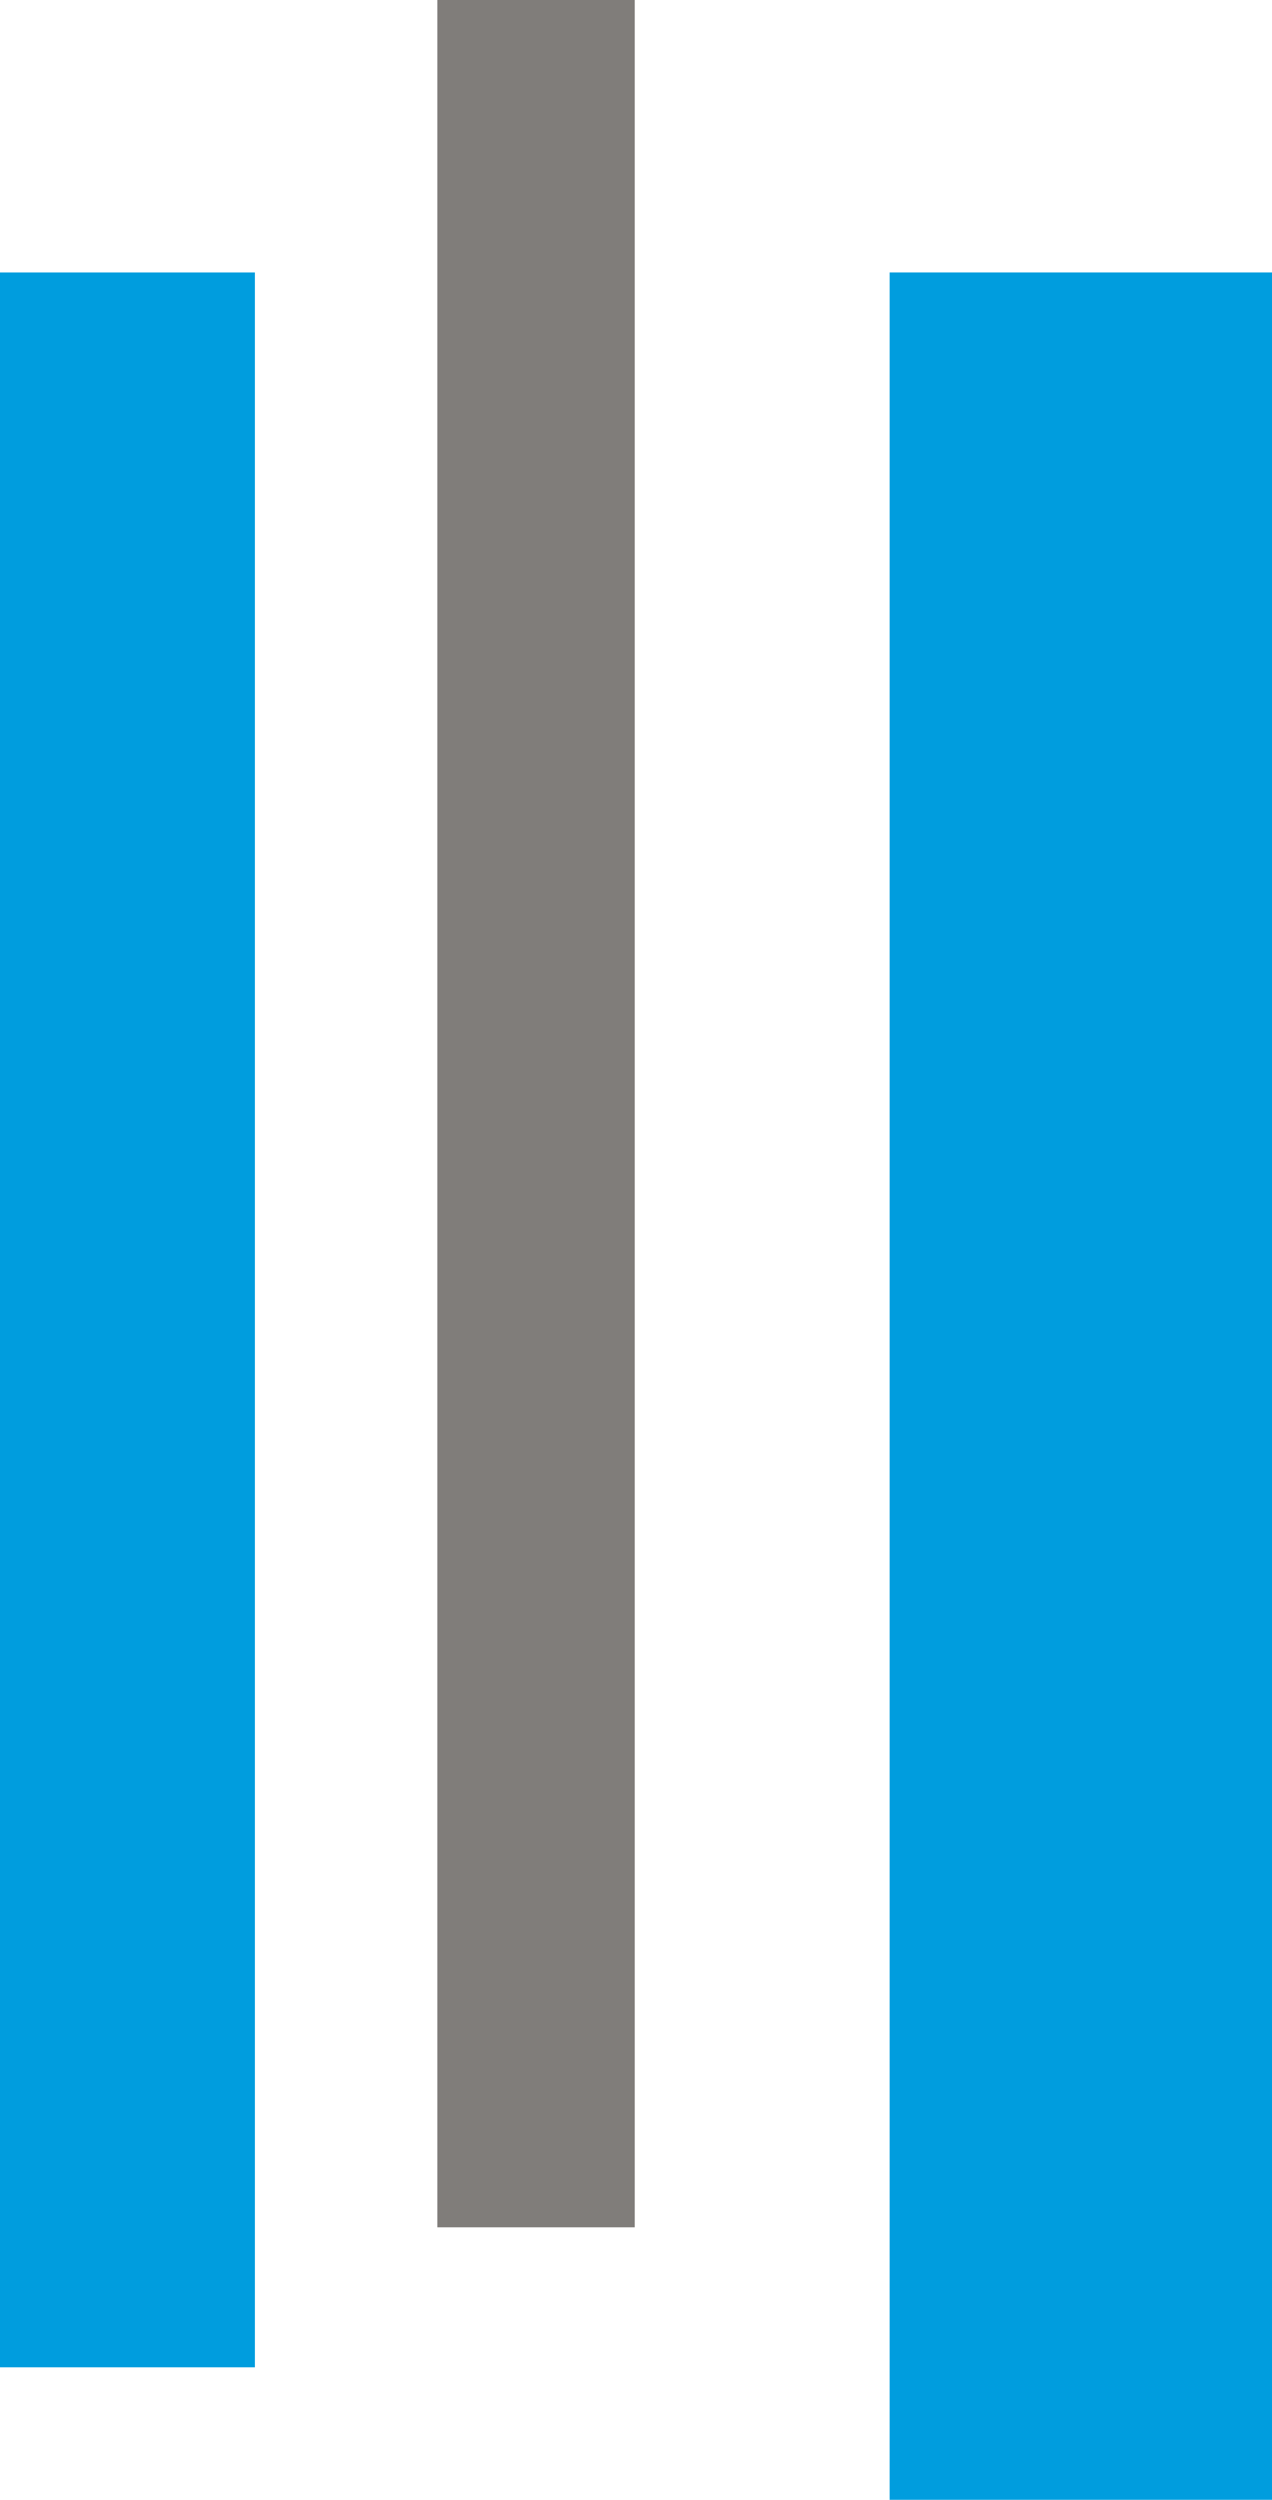
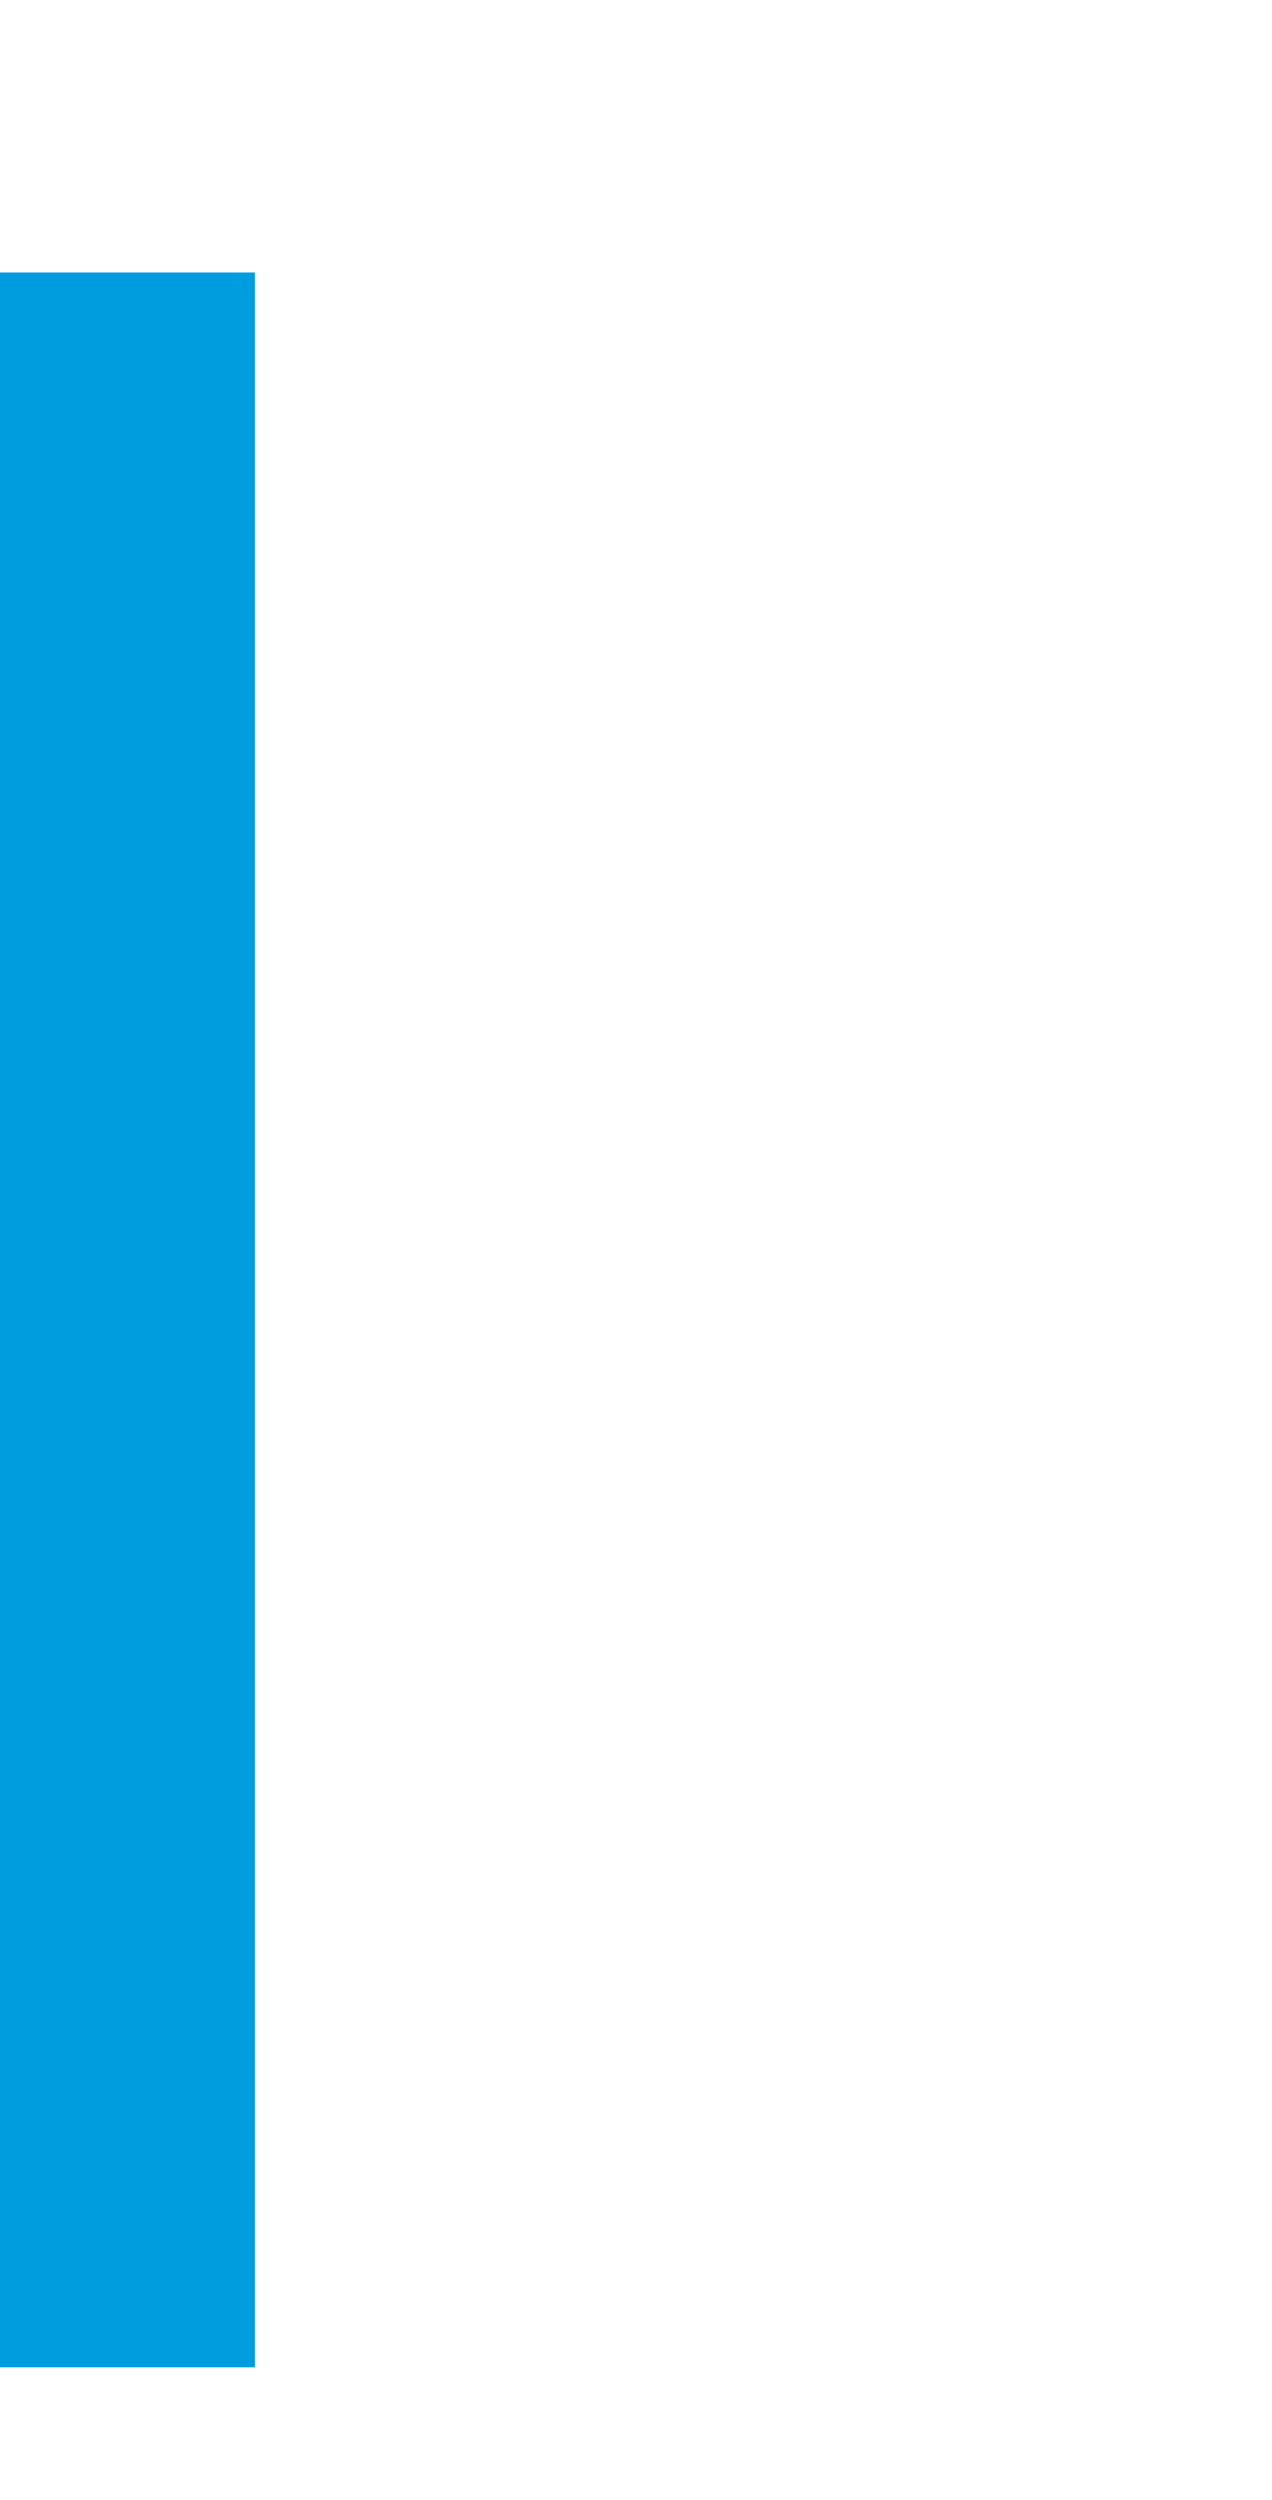
<svg xmlns="http://www.w3.org/2000/svg" version="1.1" id="Layer_1" x="0px" y="0px" viewBox="0 0 50.9 100" style="enable-background:new 0 0 50.9 100;" xml:space="preserve">
  <style type="text/css">
	.st0{fill:#807D7A;}
	.st1{fill:#009DDE;}
</style>
-   <rect x="17.5" class="st0" width="7.9" height="89.1" />
  <rect y="10.9" class="st1" width="10.2" height="83.8" />
-   <rect x="35.6" y="10.9" class="st1" width="15.4" height="89.1" />
</svg>